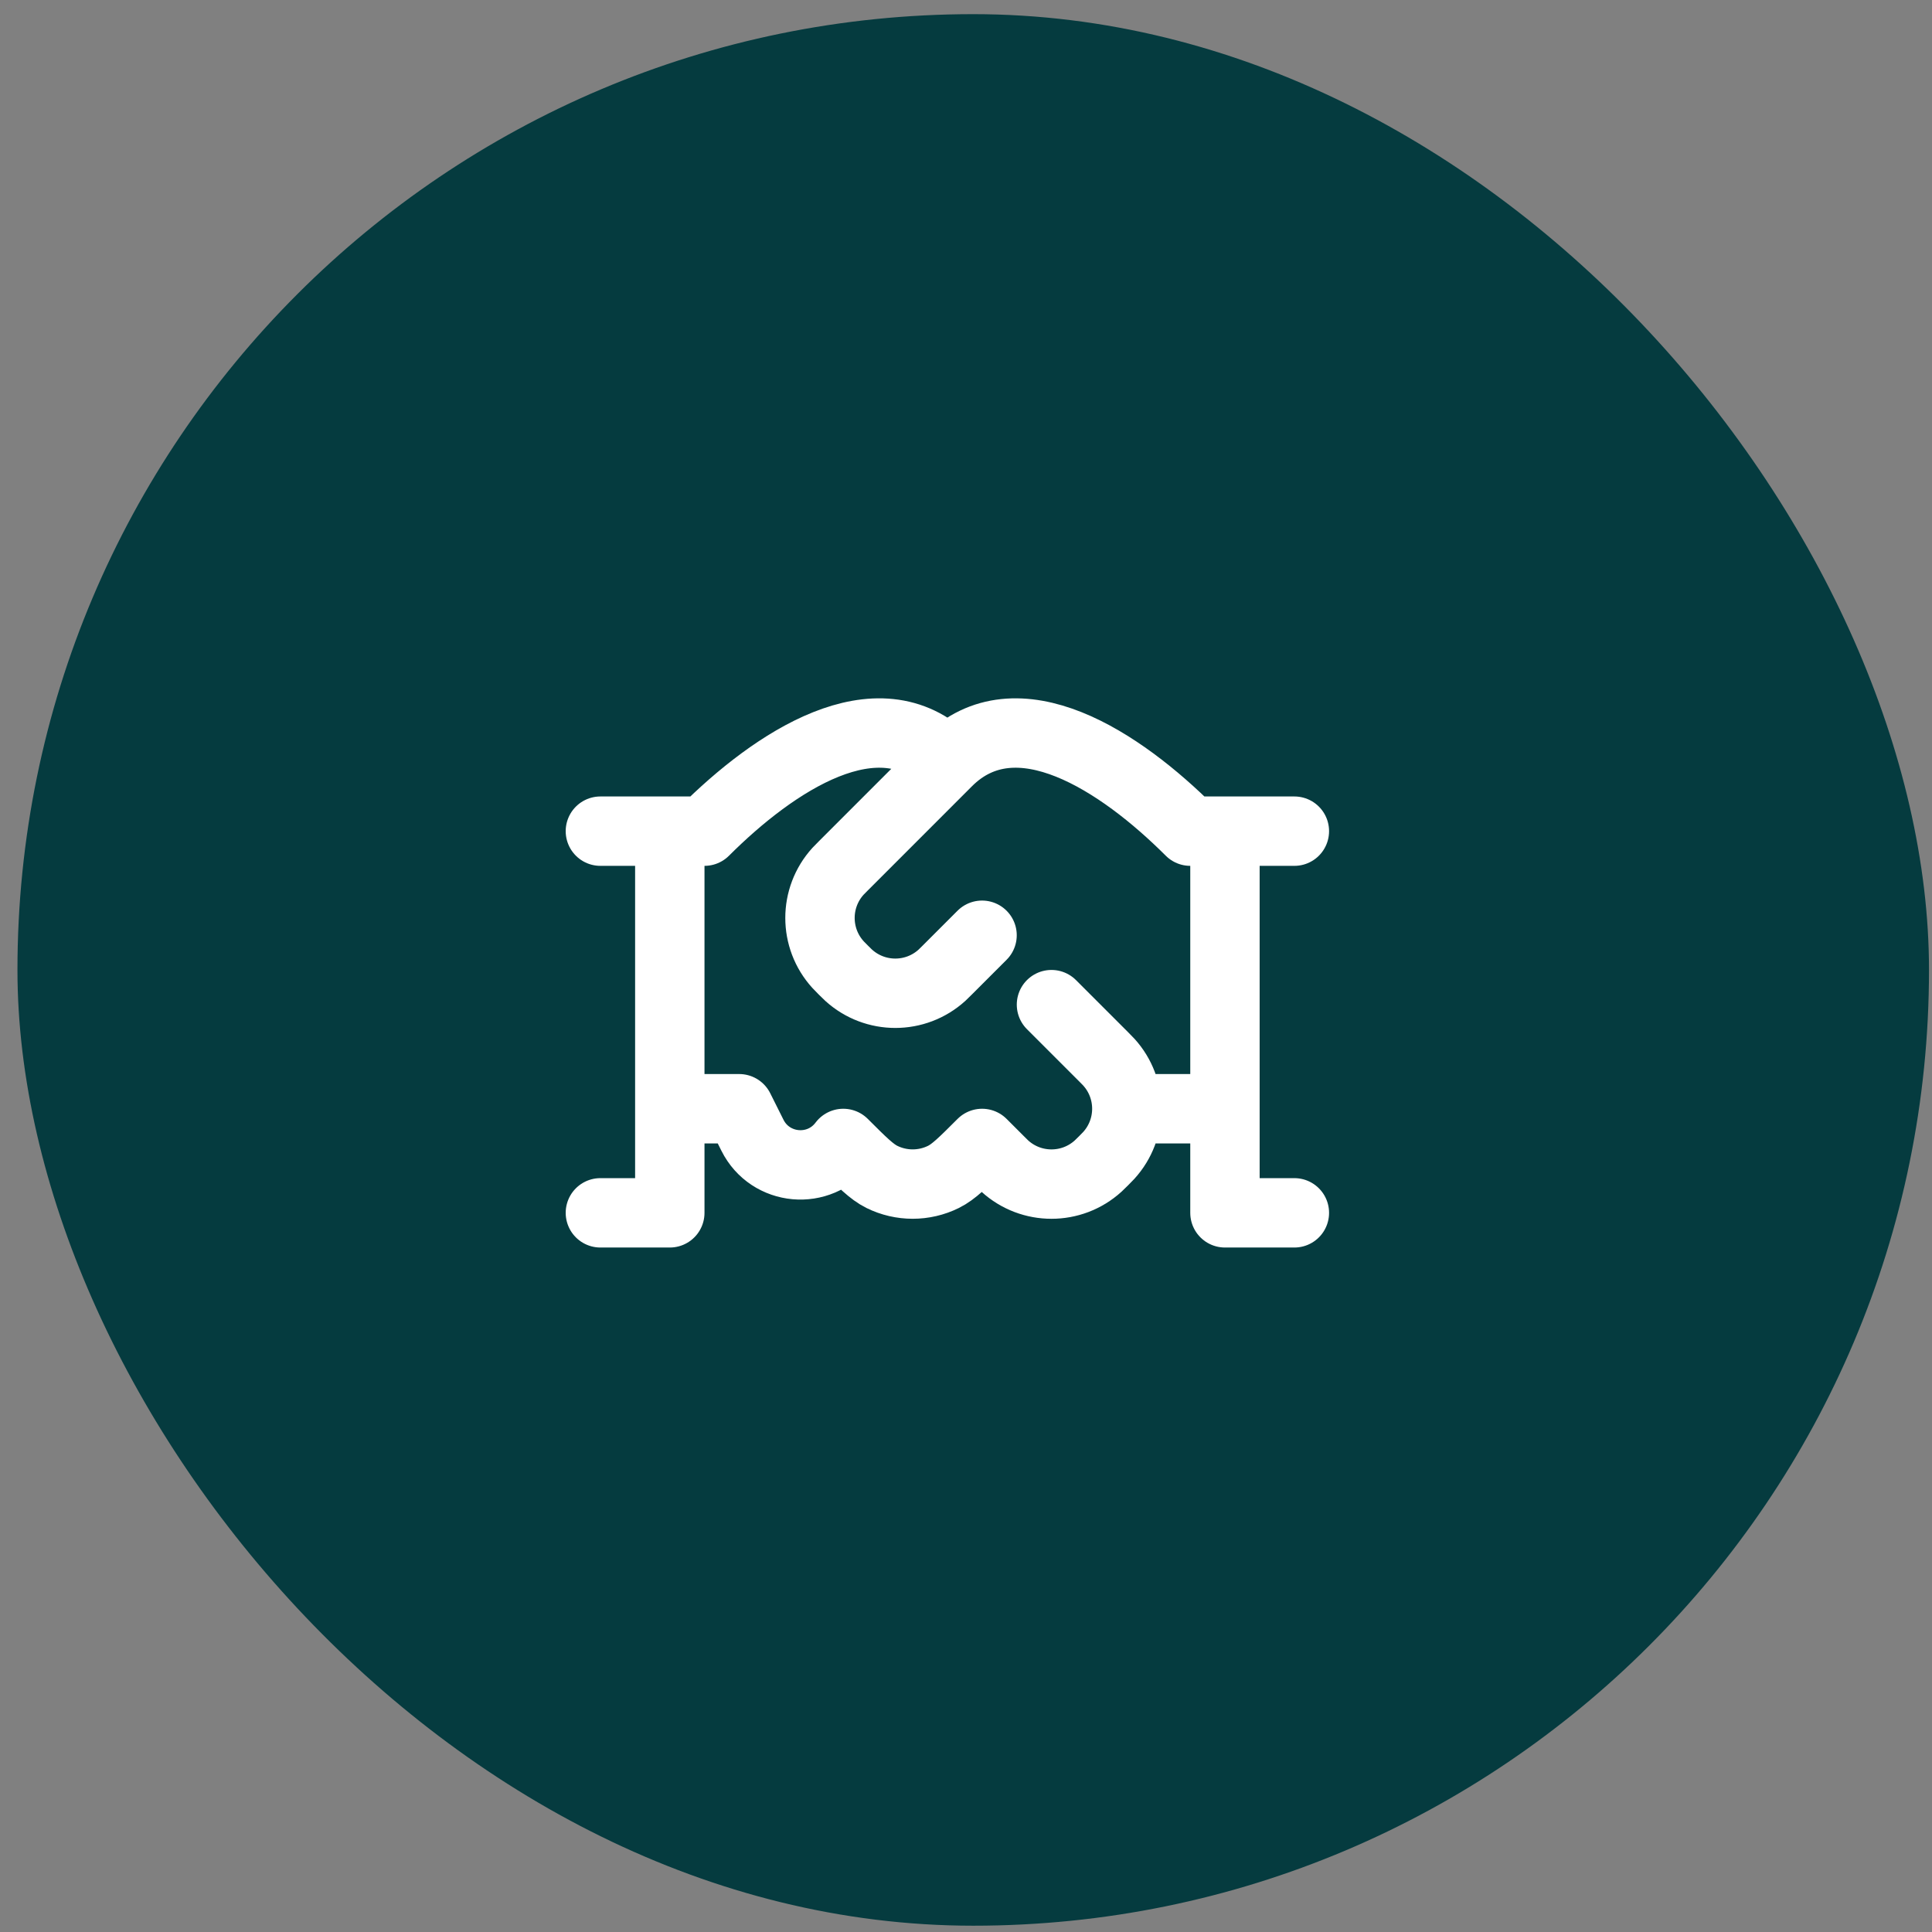
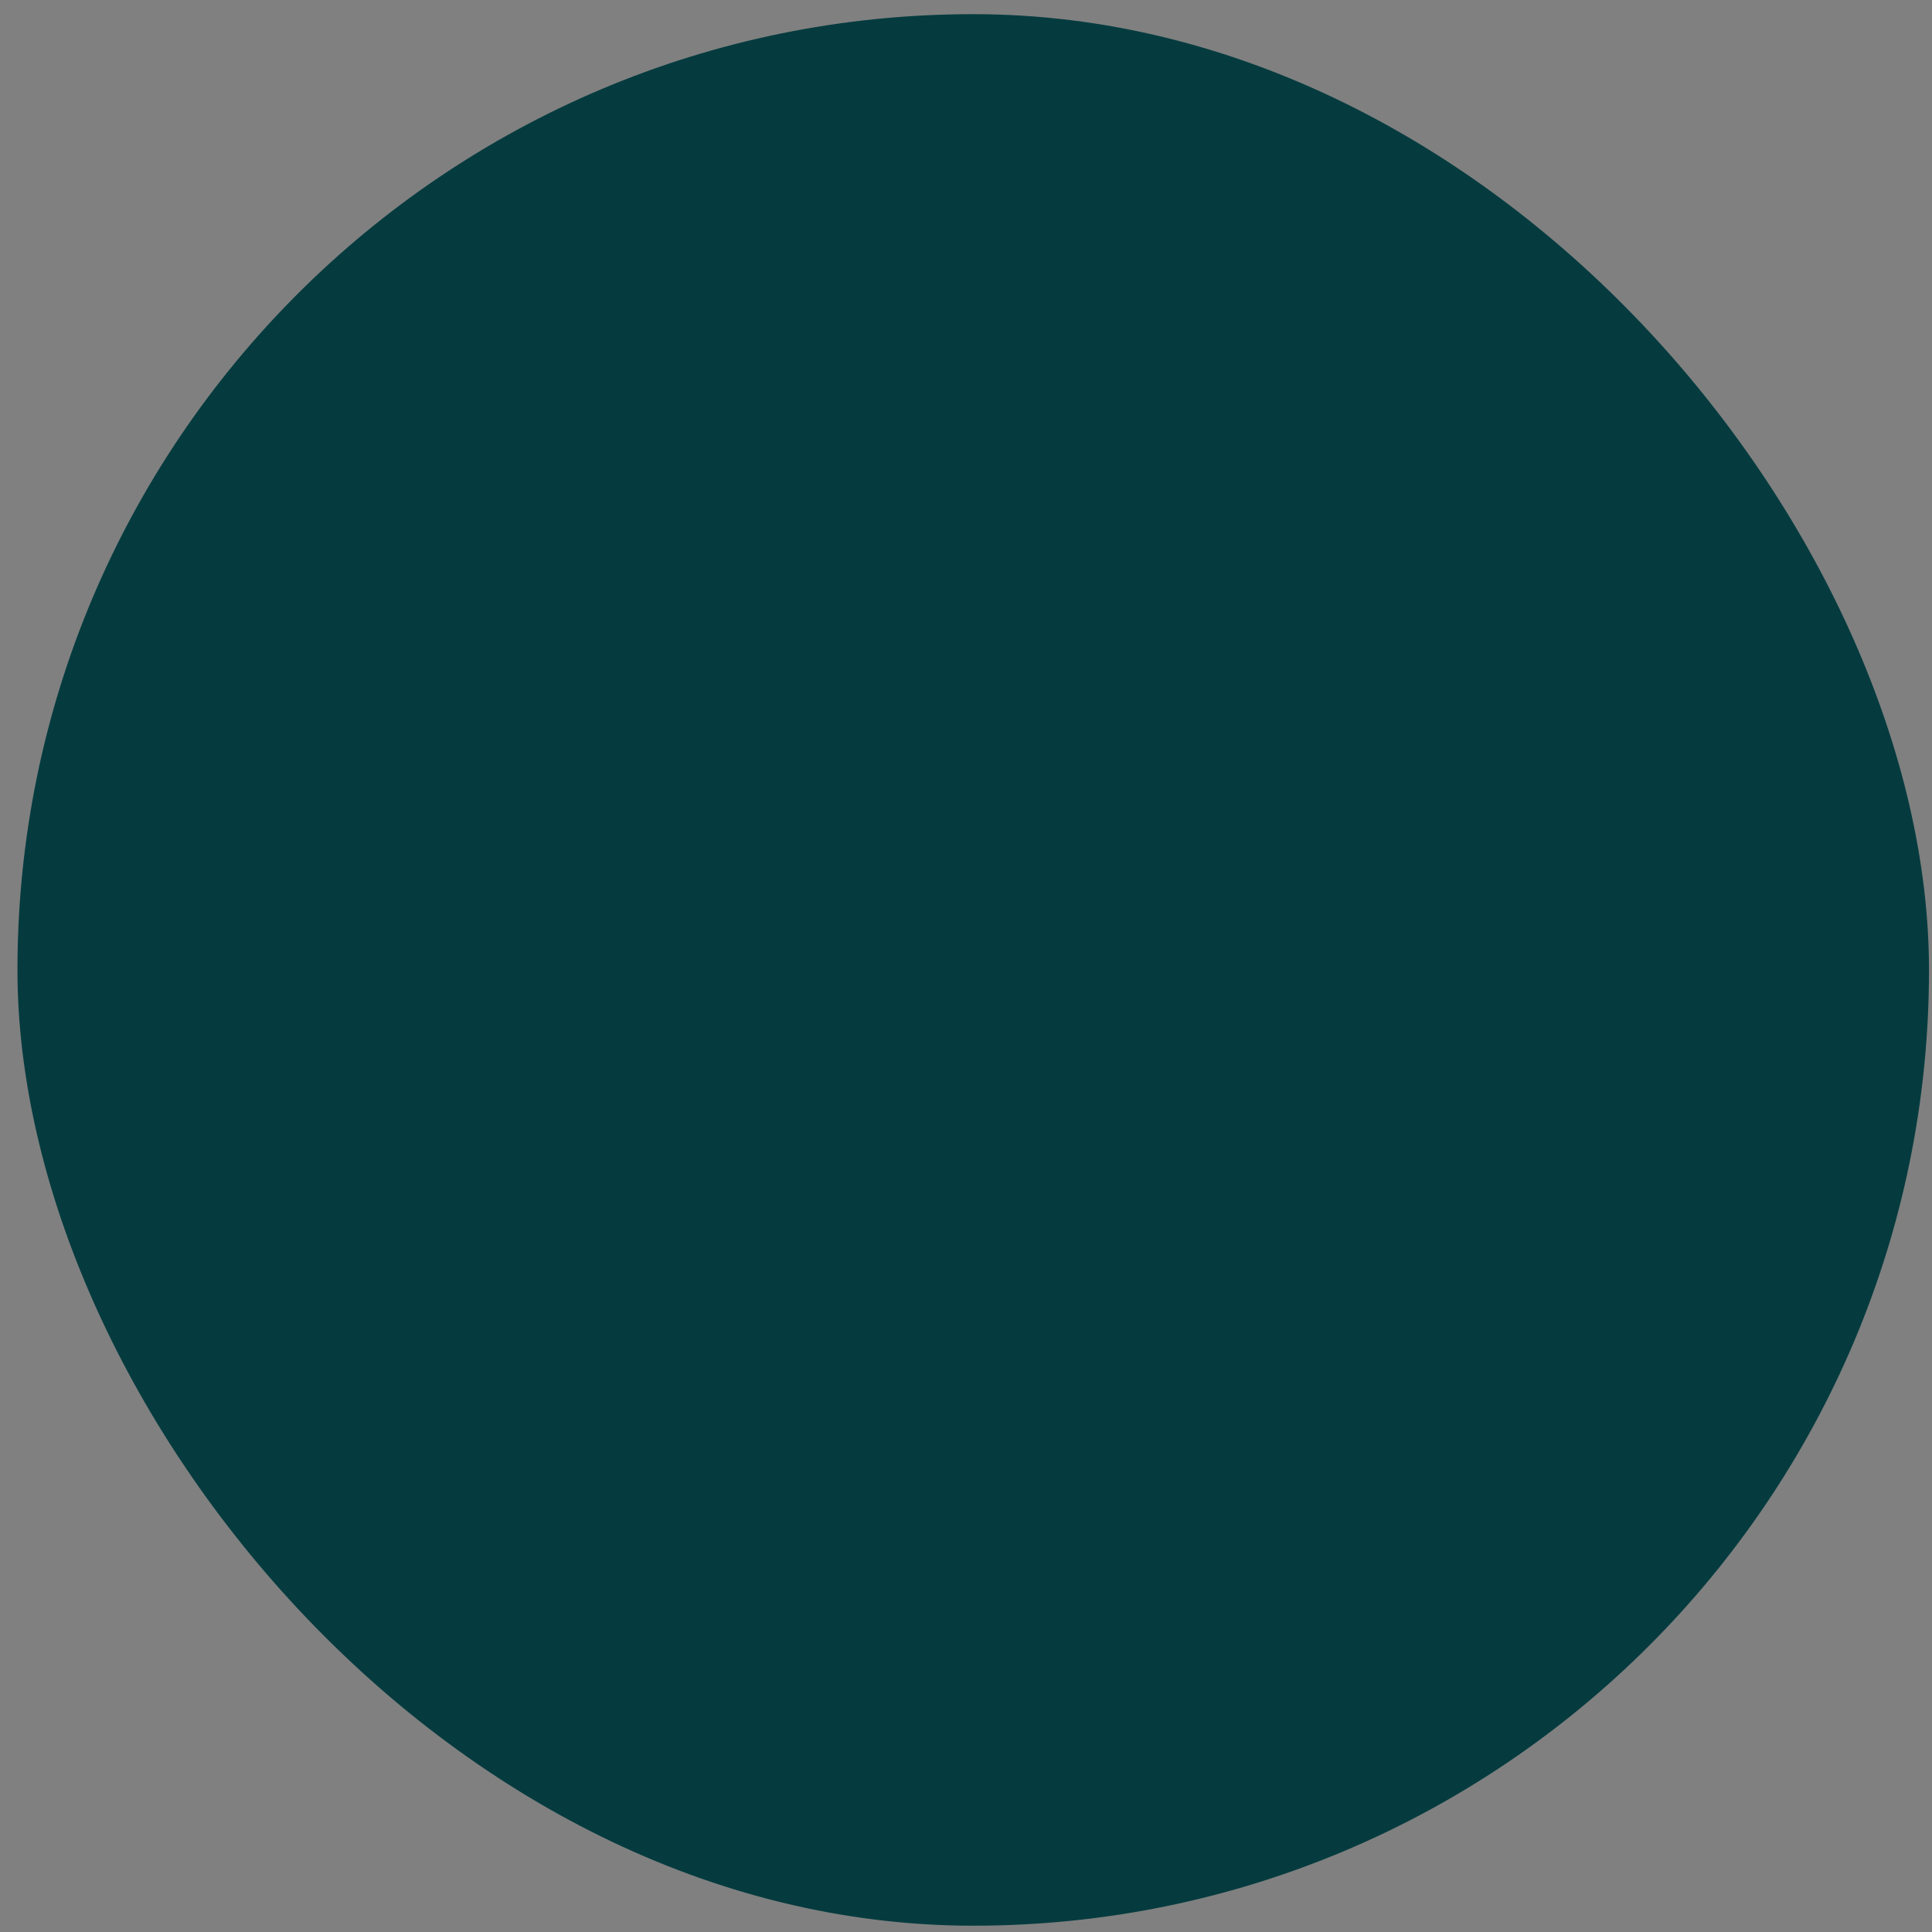
<svg xmlns="http://www.w3.org/2000/svg" width="58" height="58" viewBox="0 0 58 58" fill="none">
  <rect x="0" y="0" width="58" height="58" fill="#808080" stroke="none" />
  <rect x="0.524" y="0.425" width="57.386" height="57.386" rx="28.693" fill="#053B3F" />
-   <path d="M38.858 24.952H36.774M36.774 24.952H35.733C33.649 22.87 30.524 20.785 28.441 22.869M36.774 24.952V33.285M28.441 22.869L25.316 25.995C25.233 26.078 25.192 26.119 25.158 26.156C24.436 26.951 24.436 28.165 25.159 28.959C25.192 28.996 25.234 29.037 25.316 29.12C25.399 29.202 25.44 29.244 25.477 29.277C26.272 29.999 27.485 29.999 28.28 29.276C28.316 29.243 28.358 29.202 28.44 29.119L29.482 28.077M28.441 22.869C26.358 20.785 23.233 22.87 21.149 24.952H20.108M36.774 33.285V36.41H38.858M36.774 33.285H33.828M20.108 24.952H18.024M20.108 24.952V33.285M20.108 33.285H22.191L22.589 34.081C23.124 35.151 24.598 35.284 25.316 34.327C25.884 34.895 26.168 35.179 26.474 35.331C27.057 35.619 27.742 35.619 28.324 35.331C28.631 35.179 28.915 34.895 29.483 34.327L30.004 34.848C30.087 34.931 30.128 34.972 30.165 35.006C30.959 35.728 32.173 35.728 32.967 35.006C33.004 34.972 33.046 34.931 33.129 34.848C33.212 34.765 33.253 34.723 33.286 34.687C34.009 33.892 34.009 32.678 33.286 31.884C33.253 31.847 33.212 31.806 33.129 31.723L31.566 30.16M20.108 33.285V36.41H18.024" stroke="white" stroke-width="2.083" stroke-linecap="round" stroke-linejoin="round" />
</svg>